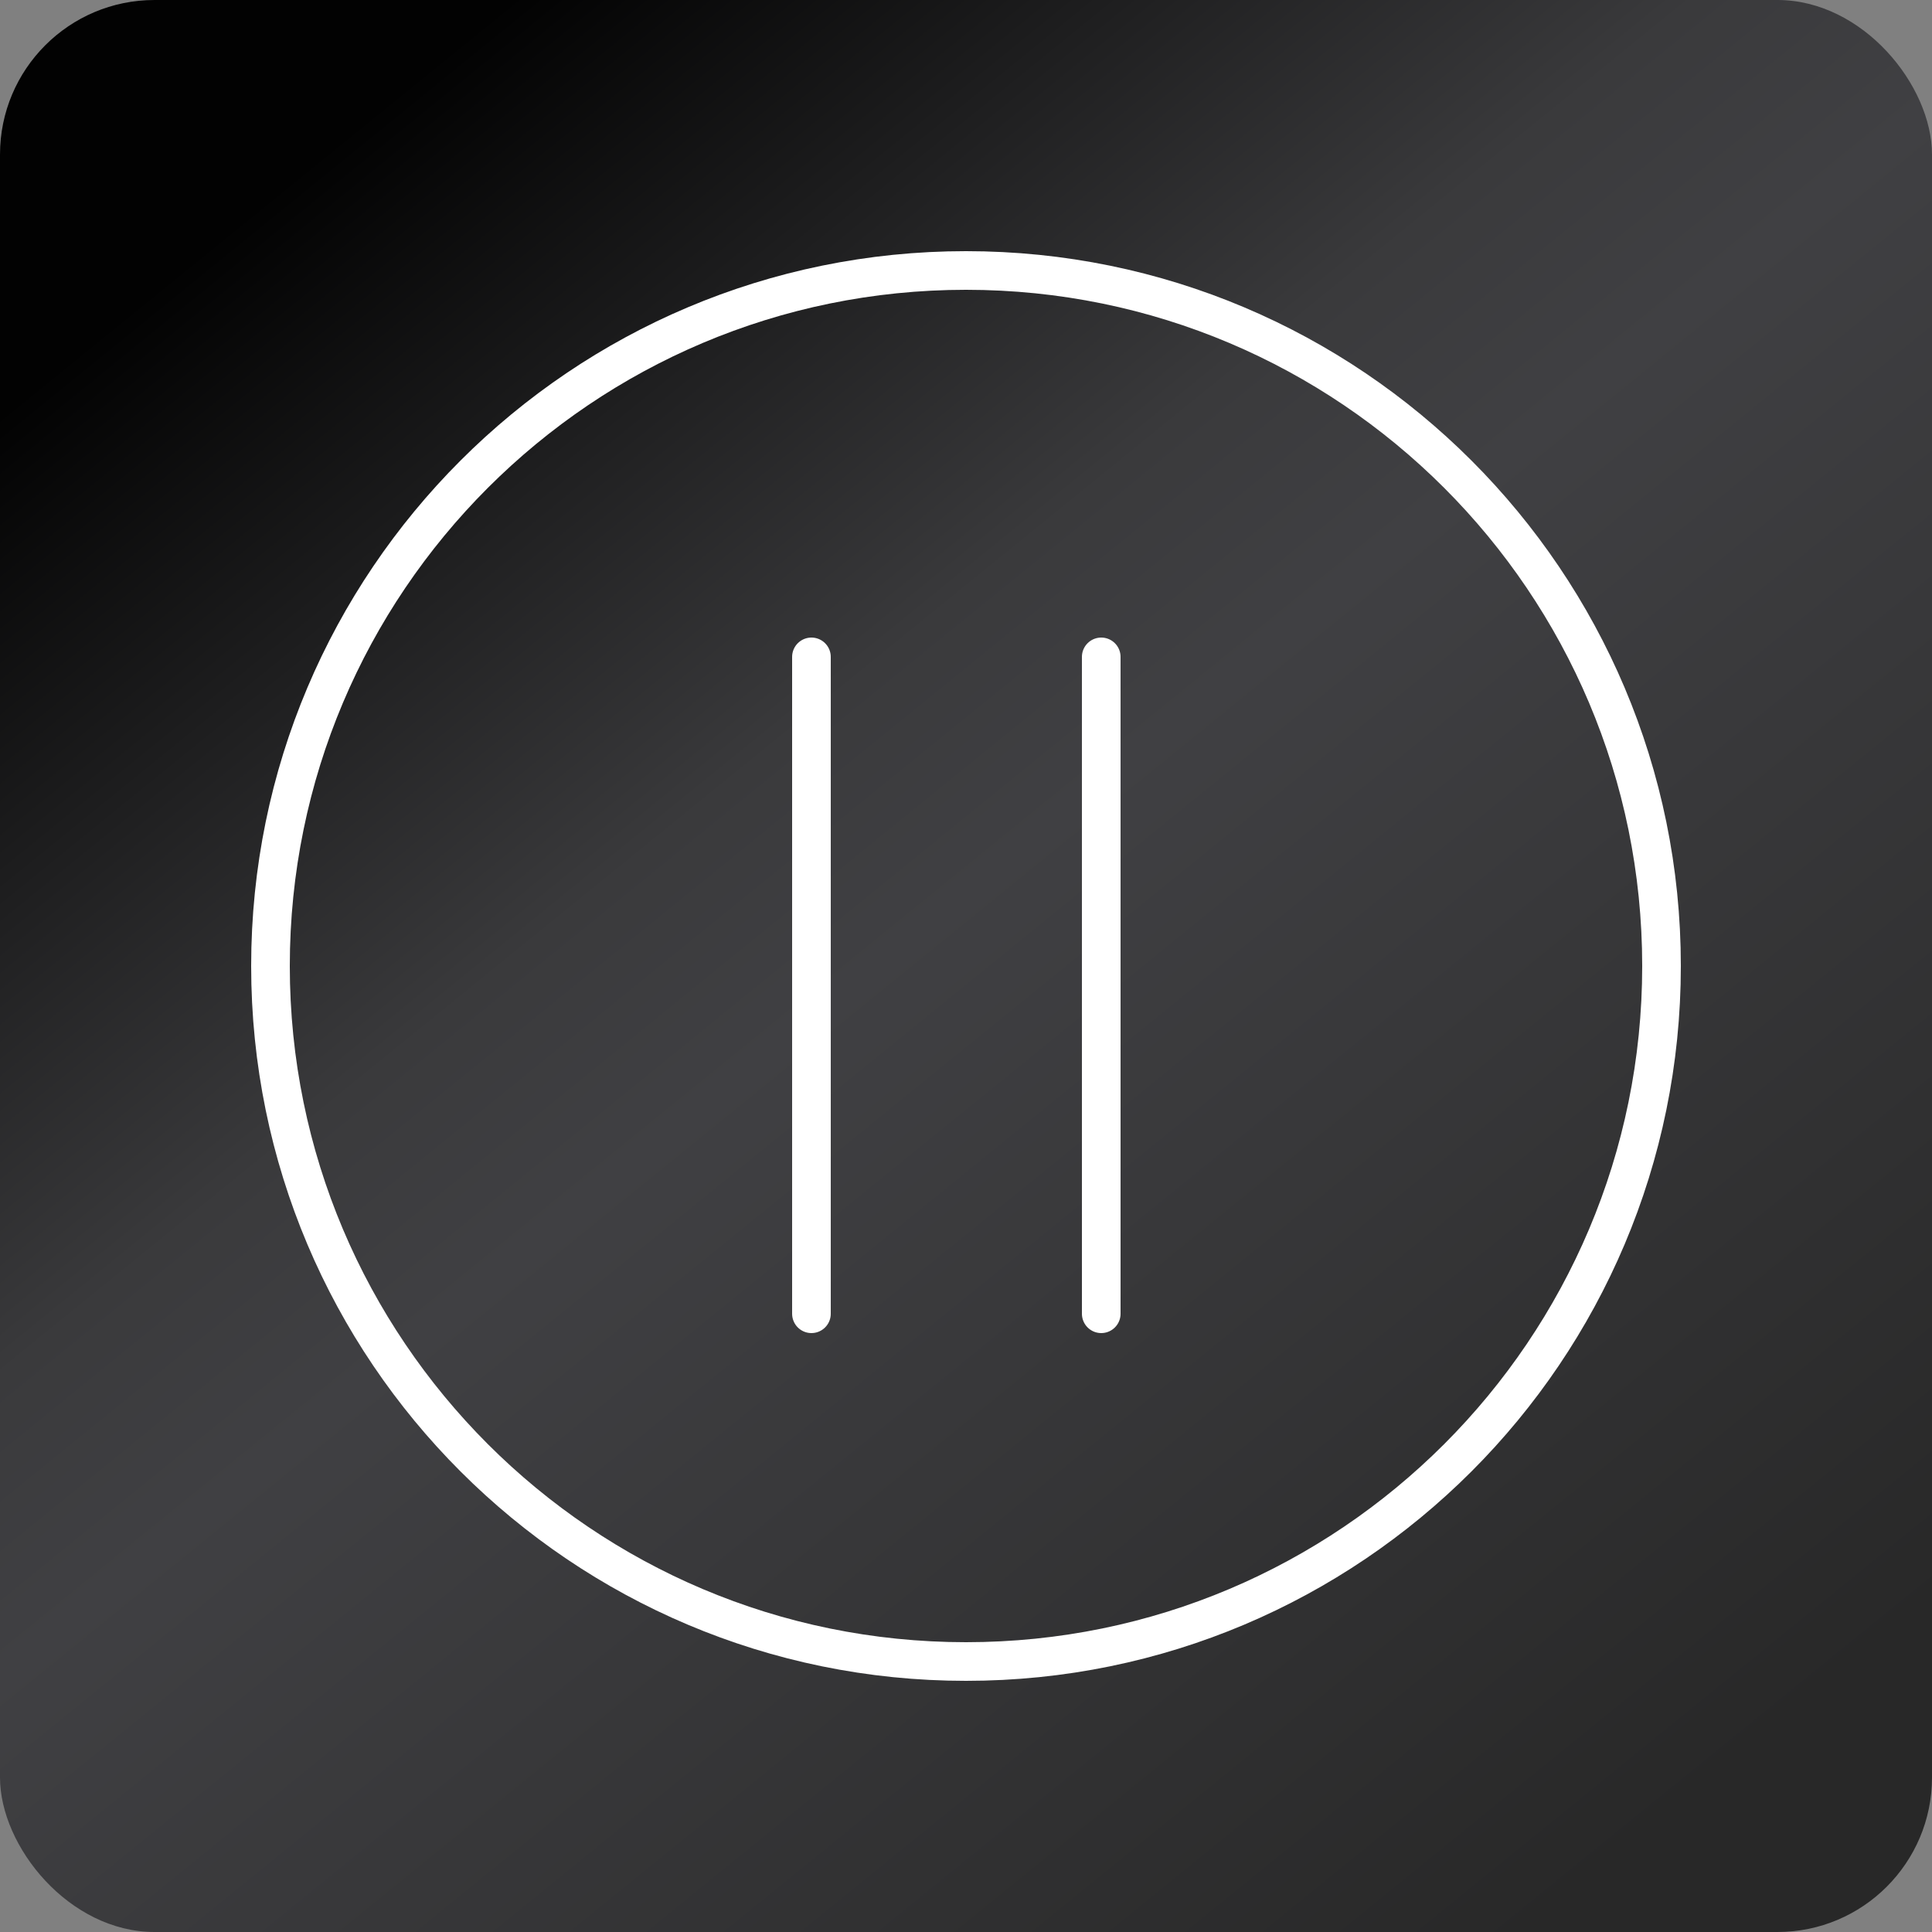
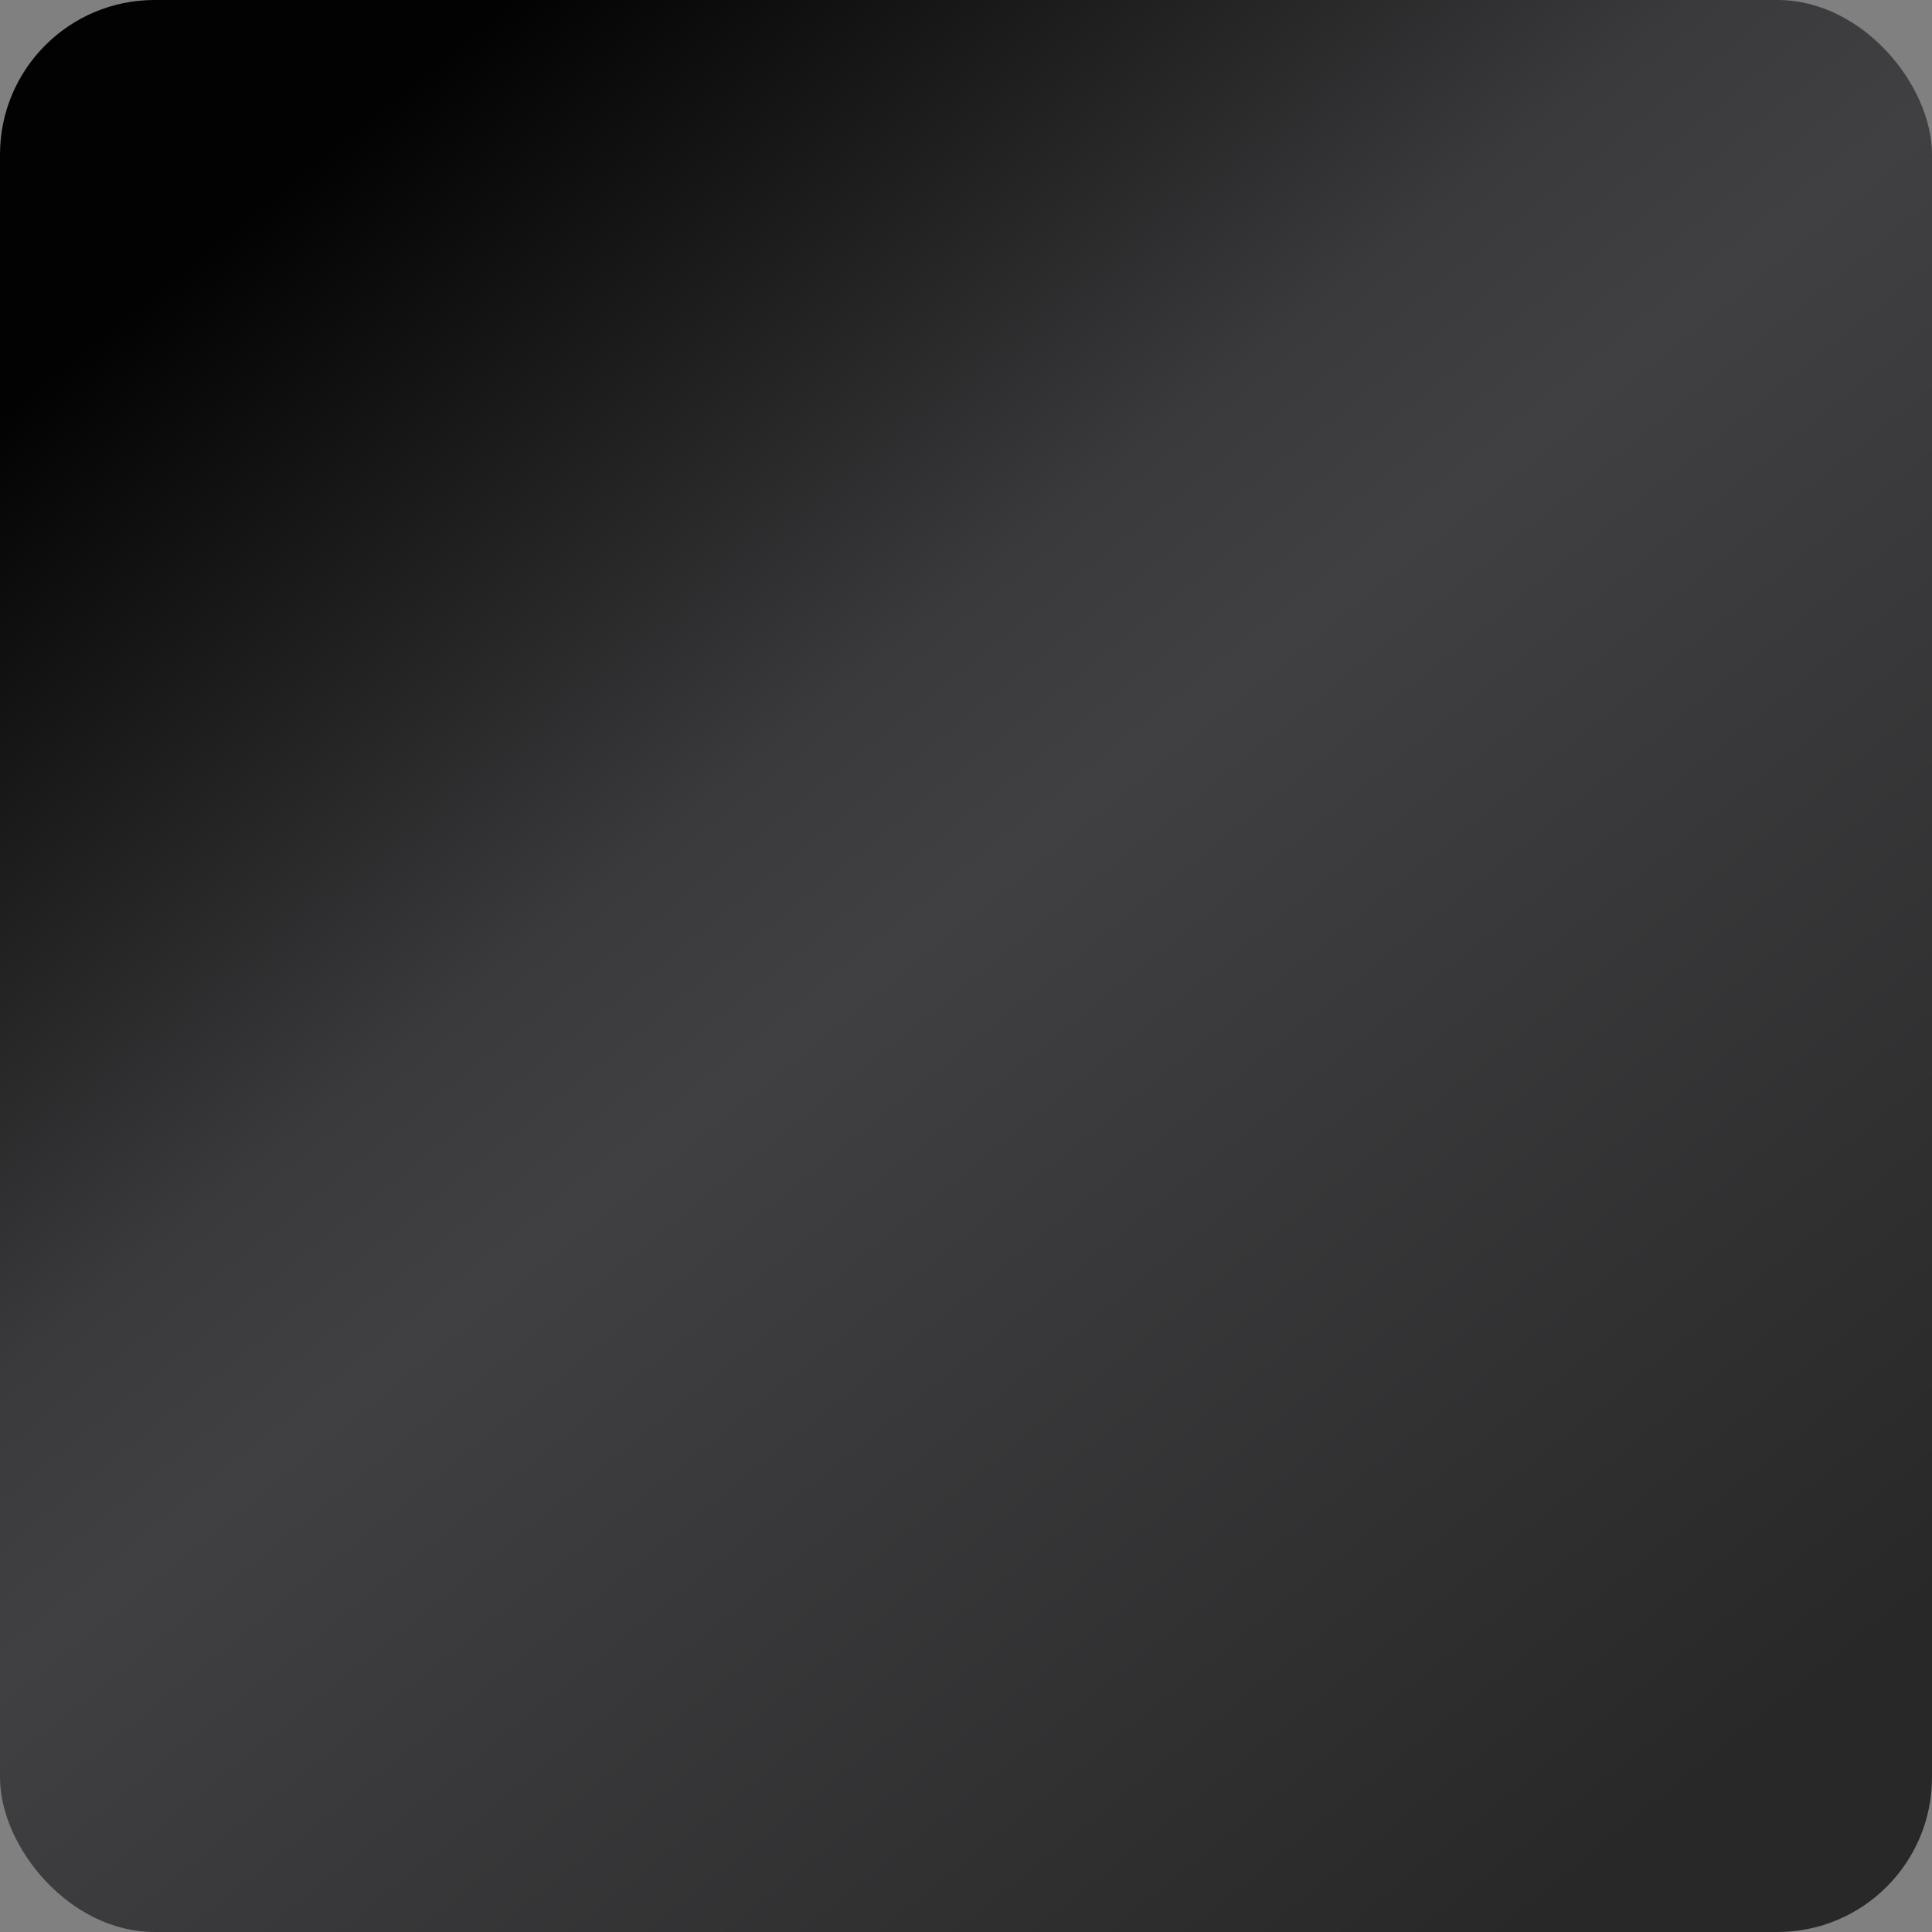
<svg xmlns="http://www.w3.org/2000/svg" width="50" height="50" viewBox="0 0 50 50" fill="none">
  <rect x="0" y="0" width="50" height="50" fill="#808080" stroke="none" />
  <rect width="50" height="50" rx="4" fill="url(#paint0_linear_1321_6702)" />
-   <path d="M21 17V34M28.5 17V34M43 25C43 34.941 34.941 43 25 43C15.059 43 7 34.941 7 25C7 15.059 15.059 7 25 7C34.941 7 43 15.059 43 25Z" stroke="white" stroke-linecap="round" />
  <defs>
    <linearGradient id="paint0_linear_1321_6702" x1="44.444" y1="50" x2="3.034" y2="-0.994" gradientUnits="userSpaceOnUse">
      <stop offset="0.046" stop-color="#282828" />
      <stop offset="0.505" stop-color="#404043" />
      <stop offset="0.596" stop-color="#3A3A3C" />
      <stop offset="0.891" stop-color="#020202" />
    </linearGradient>
  </defs>
</svg>